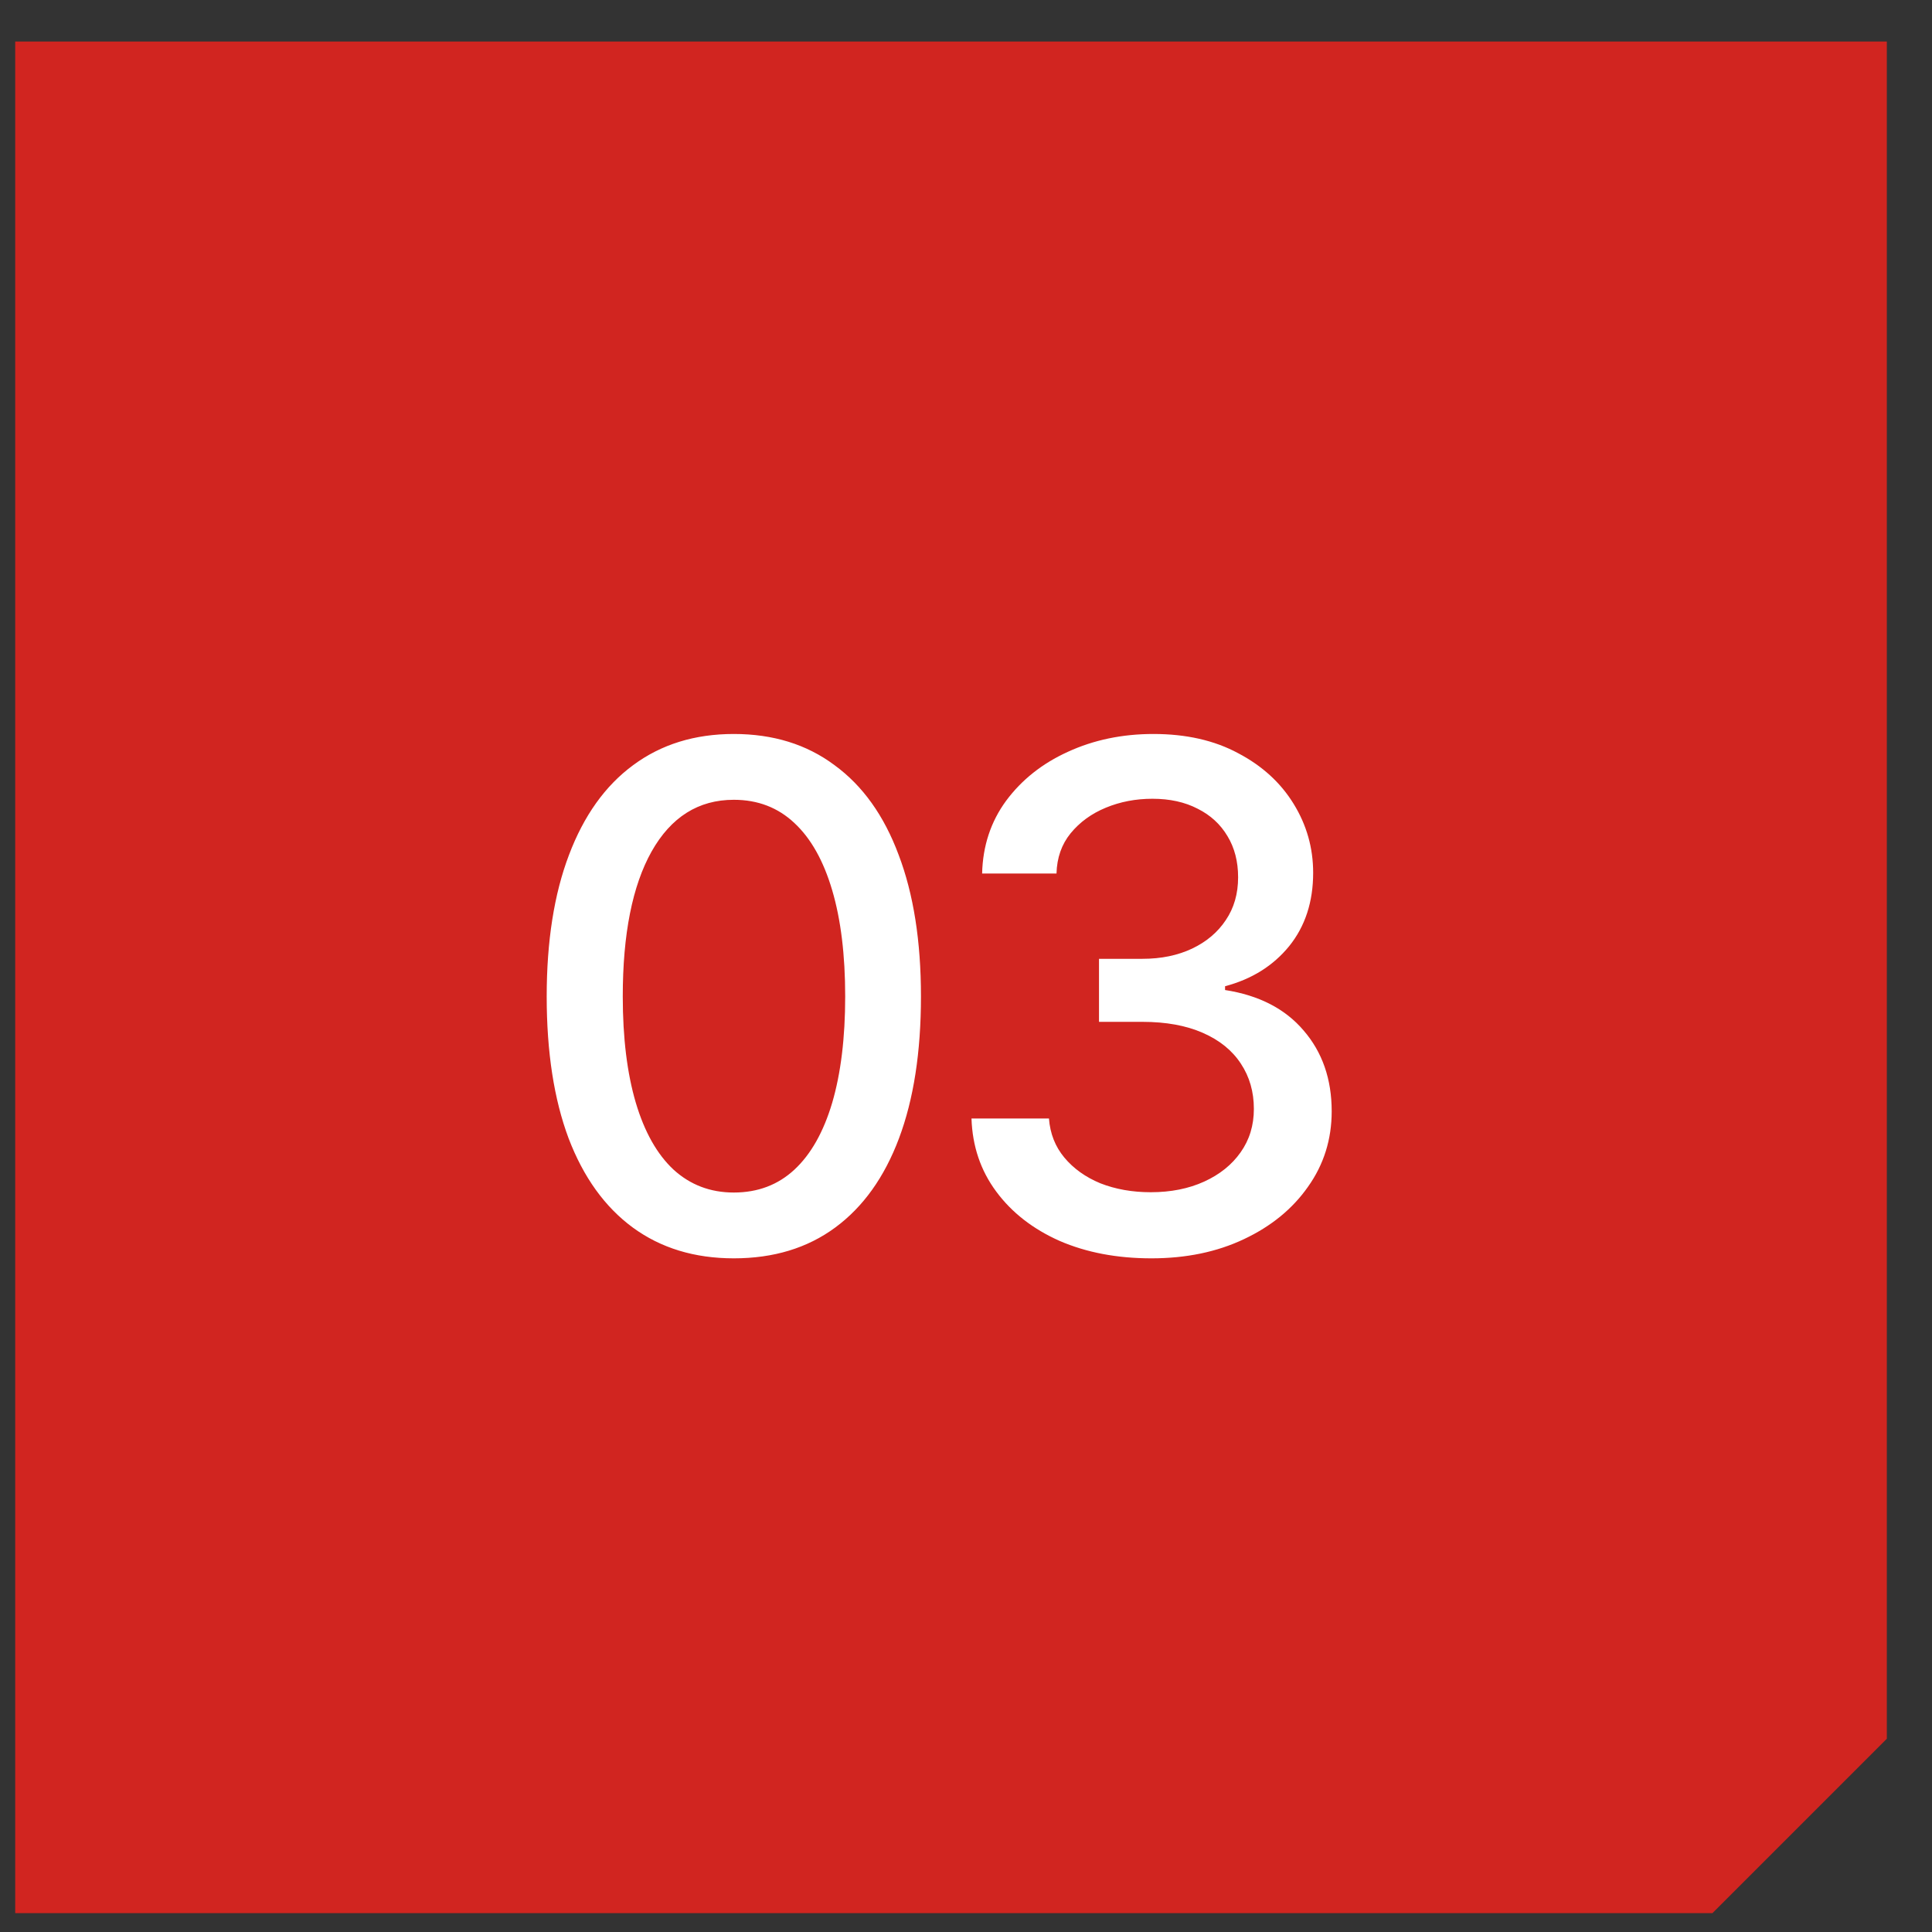
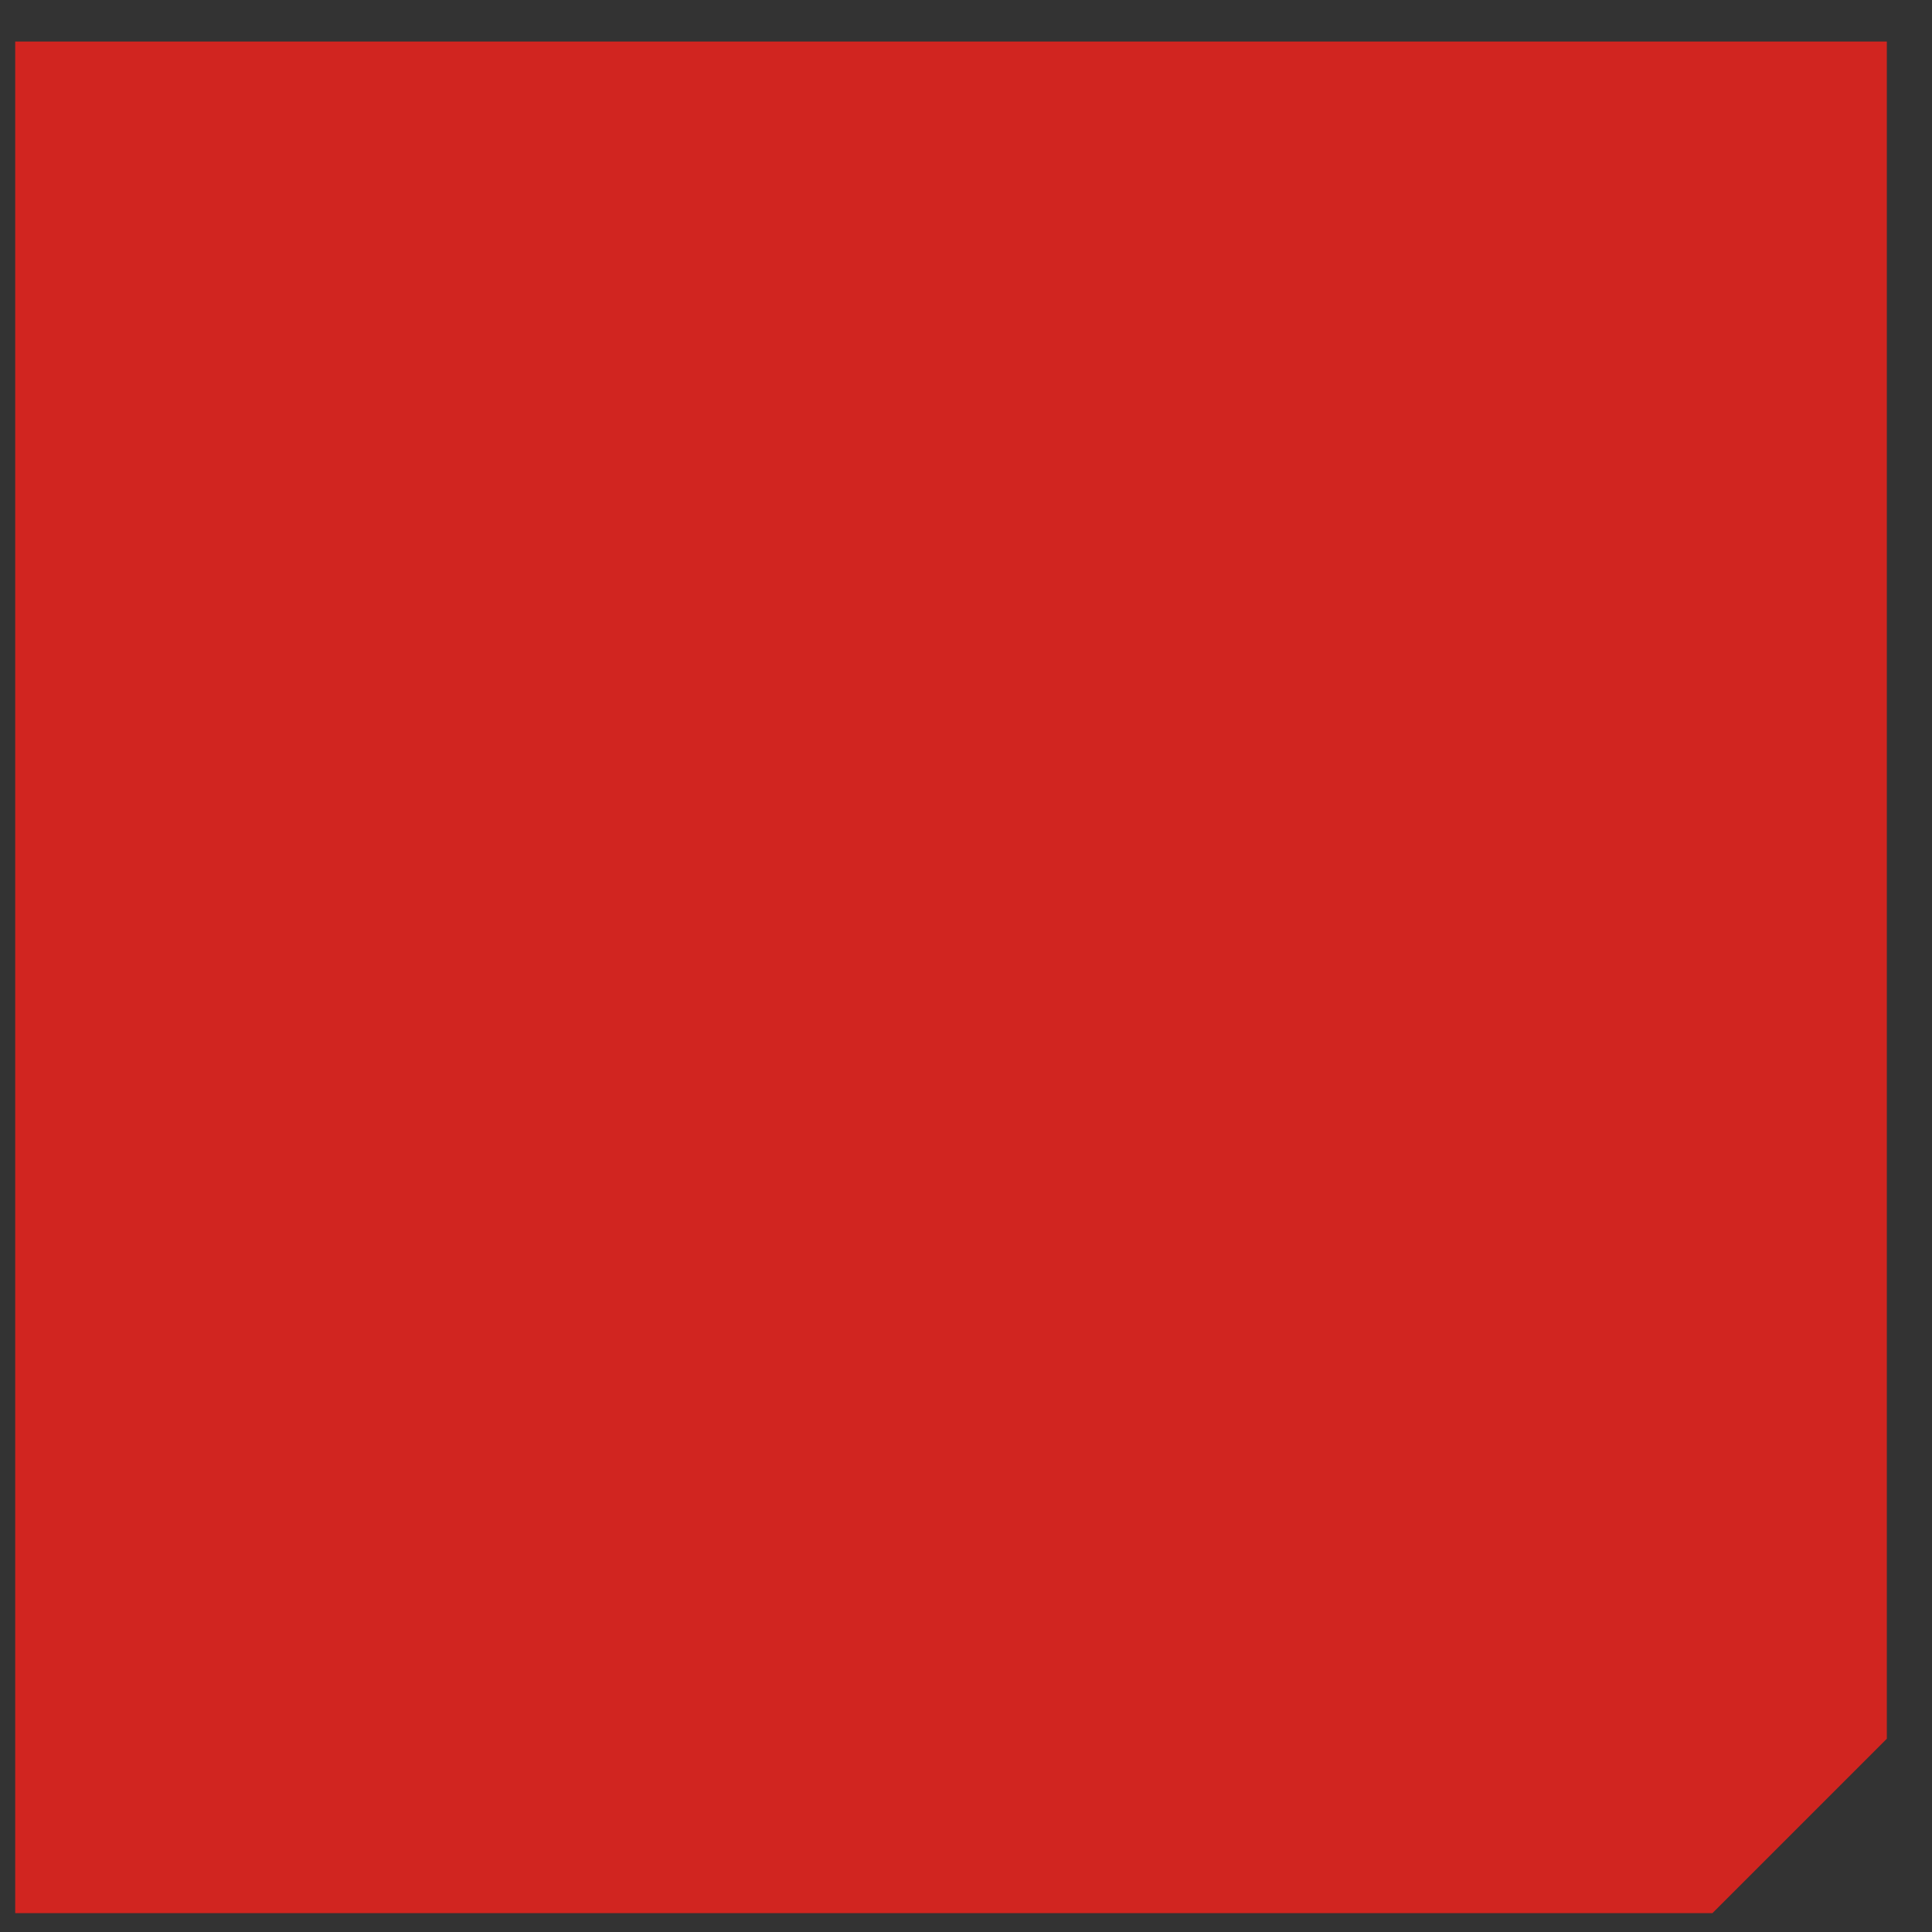
<svg xmlns="http://www.w3.org/2000/svg" width="32" height="32" viewBox="0 0 32 32" fill="none">
  <rect x="0" y="0" width="32" height="32" fill="#333333" stroke="none" />
-   <path fill-rule="evenodd" clip-rule="evenodd" d="M28.363 31.688H0.252V0.688H31.252V28.799L28.363 31.688Z" fill="#D12520" />
-   <path d="M12.154 20.842C11.504 20.842 10.945 20.672 10.48 20.331C10.018 19.991 9.664 19.499 9.418 18.855C9.176 18.208 9.055 17.425 9.055 16.505C9.055 15.59 9.178 14.808 9.424 14.161C9.67 13.51 10.024 13.014 10.486 12.674C10.951 12.329 11.507 12.157 12.154 12.157C12.805 12.157 13.362 12.329 13.823 12.674C14.289 13.014 14.643 13.51 14.885 14.161C15.131 14.808 15.254 15.59 15.254 16.505C15.254 17.425 15.133 18.208 14.89 18.855C14.648 19.499 14.296 19.991 13.835 20.331C13.373 20.672 12.813 20.842 12.154 20.842ZM12.154 19.752C12.552 19.752 12.887 19.625 13.159 19.372C13.432 19.118 13.64 18.749 13.784 18.265C13.927 17.777 13.999 17.19 13.999 16.505C13.999 15.817 13.927 15.23 13.784 14.746C13.64 14.258 13.432 13.887 13.159 13.633C12.887 13.376 12.552 13.247 12.154 13.247C11.568 13.247 11.114 13.533 10.792 14.104C10.474 14.672 10.315 15.472 10.315 16.505C10.315 17.19 10.387 17.777 10.531 18.265C10.675 18.749 10.883 19.118 11.155 19.372C11.432 19.625 11.765 19.752 12.154 19.752ZM19.071 20.842C18.5 20.842 17.993 20.745 17.55 20.553C17.107 20.356 16.757 20.083 16.5 19.735C16.242 19.387 16.106 18.984 16.091 18.526H17.374C17.393 18.776 17.478 18.992 17.629 19.173C17.781 19.355 17.979 19.497 18.225 19.599C18.475 19.697 18.753 19.747 19.06 19.747C19.393 19.747 19.688 19.688 19.945 19.571C20.203 19.453 20.403 19.292 20.547 19.088C20.695 18.88 20.768 18.64 20.768 18.367C20.768 18.083 20.696 17.834 20.553 17.618C20.409 17.398 20.199 17.228 19.922 17.107C19.646 16.986 19.313 16.925 18.924 16.925H18.203V15.881H18.924C19.234 15.881 19.508 15.824 19.747 15.711C19.985 15.597 20.17 15.44 20.303 15.24C20.439 15.039 20.507 14.803 20.507 14.53C20.507 14.269 20.448 14.042 20.331 13.849C20.214 13.652 20.049 13.501 19.837 13.395C19.625 13.285 19.376 13.23 19.088 13.23C18.812 13.23 18.555 13.279 18.316 13.378C18.078 13.476 17.883 13.618 17.732 13.803C17.584 13.985 17.506 14.207 17.499 14.468H16.267C16.278 14.01 16.411 13.609 16.664 13.264C16.922 12.916 17.262 12.646 17.686 12.453C18.114 12.256 18.587 12.157 19.105 12.157C19.646 12.157 20.114 12.263 20.507 12.475C20.904 12.683 21.211 12.963 21.427 13.315C21.642 13.664 21.75 14.044 21.75 14.456C21.75 14.937 21.618 15.342 21.353 15.671C21.088 15.996 20.734 16.218 20.291 16.335V16.398C20.852 16.485 21.285 16.708 21.591 17.067C21.902 17.427 22.057 17.873 22.057 18.407C22.057 18.872 21.926 19.289 21.665 19.656C21.408 20.023 21.054 20.312 20.604 20.524C20.157 20.736 19.646 20.842 19.071 20.842Z" fill="white" />
+   <path fill-rule="evenodd" clip-rule="evenodd" d="M28.363 31.688H0.252V0.688H31.252V28.799L28.363 31.688" fill="#D12520" />
</svg>